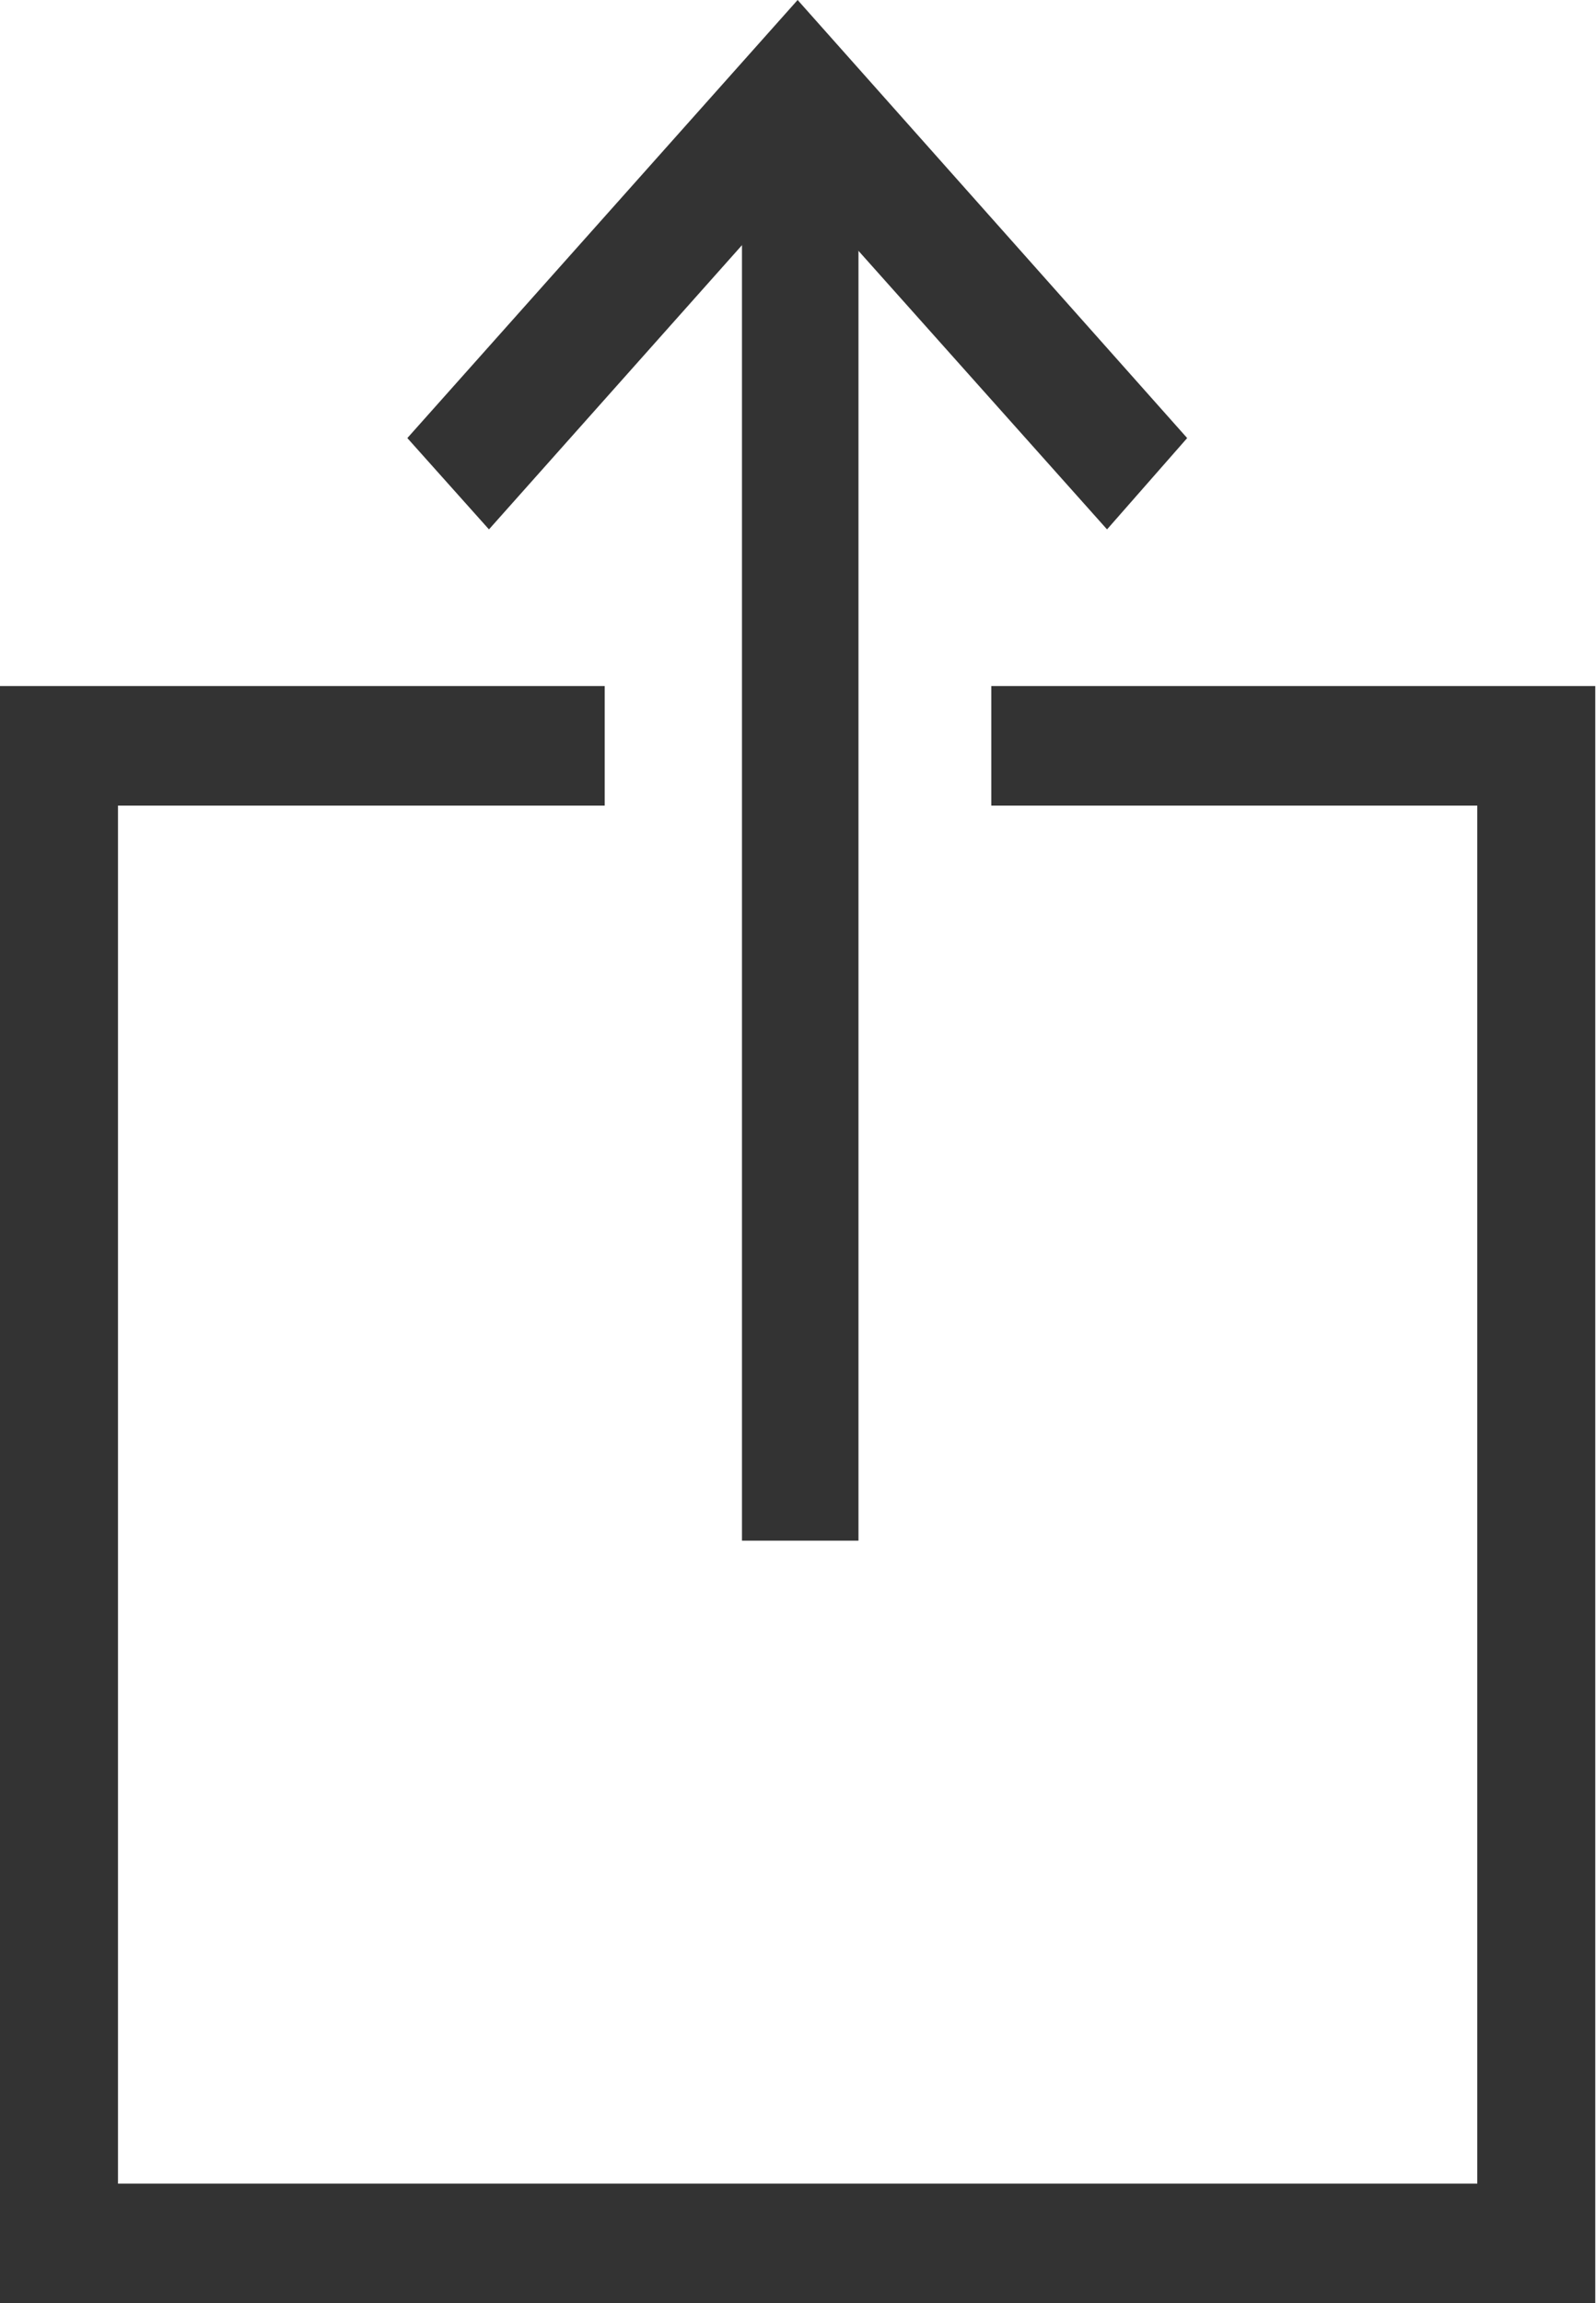
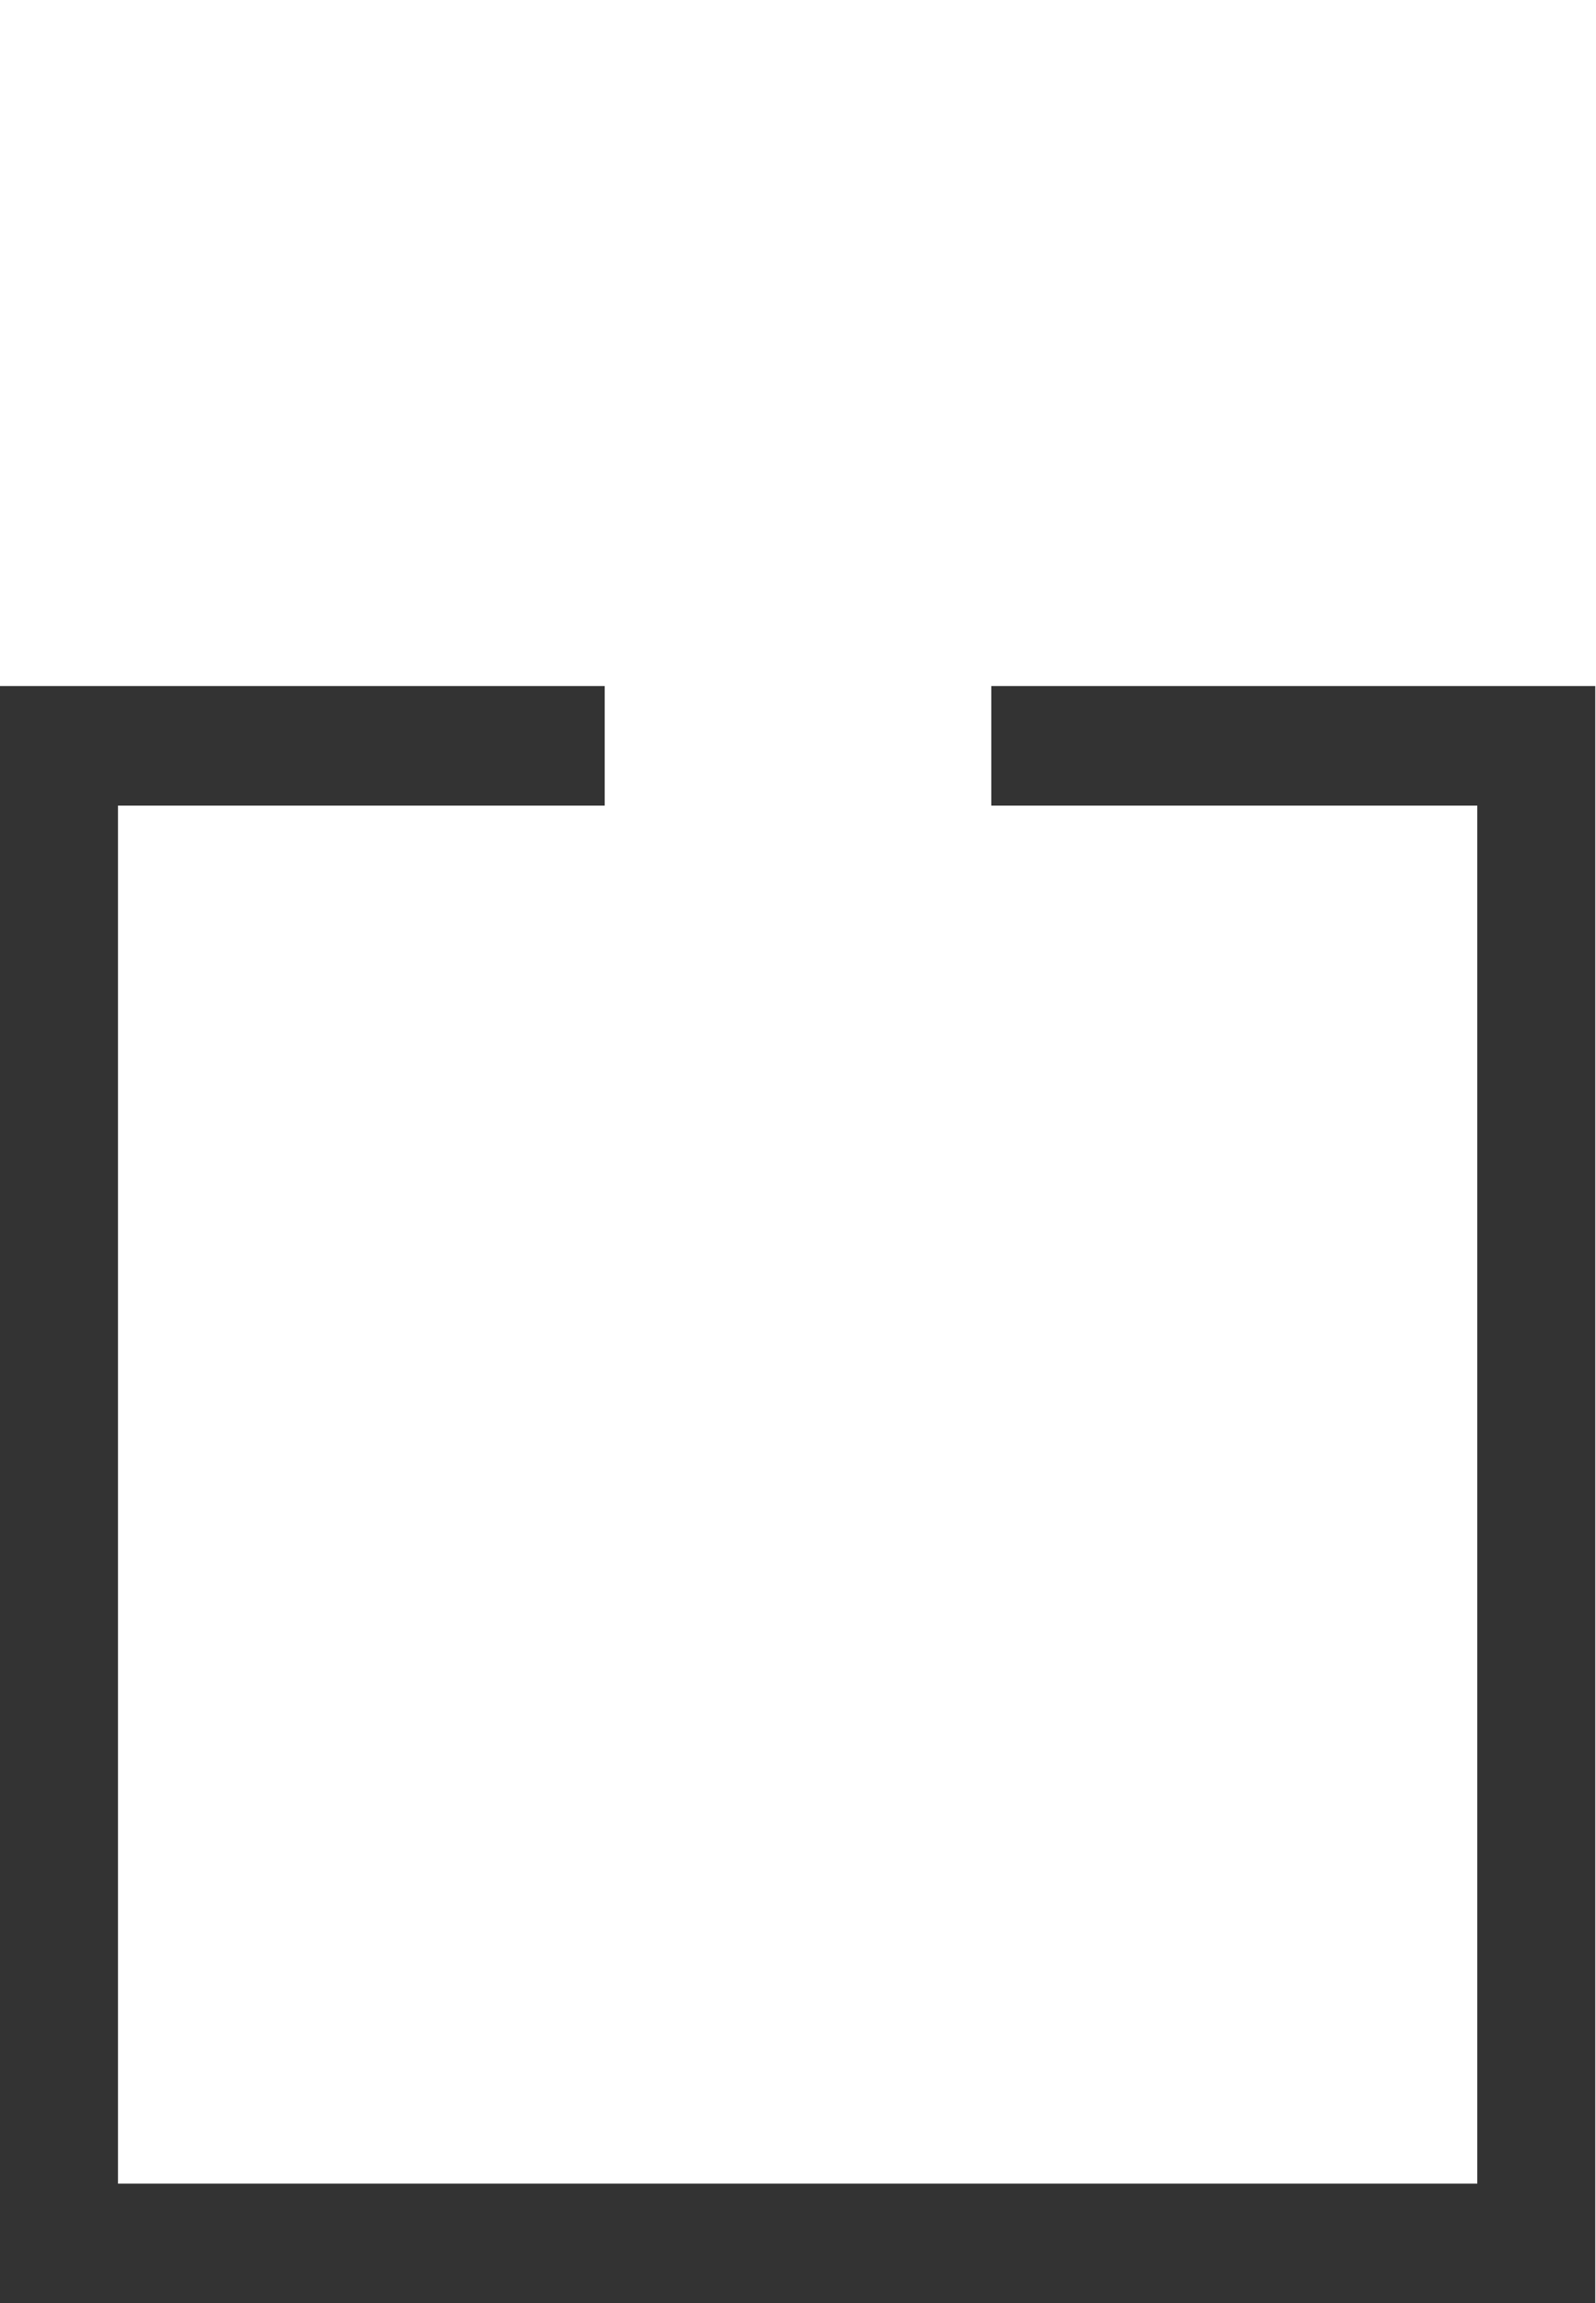
<svg xmlns="http://www.w3.org/2000/svg" viewBox="0 0 21.51 31.02">
  <defs>
    <style>.cls-1{fill:#333;}</style>
  </defs>
  <g id="レイヤー_2" data-name="レイヤー 2">
    <g id="Boite">
      <polygon class="cls-1" points="13.52 9.24 13.36 9.24 13.36 10.85 19.91 10.85 19.91 29.41 1.59 29.41 1.59 10.85 8.15 10.85 8.15 9.24 7.92 9.24 0 9.24 0 31.02 21.5 31.02 21.5 9.24 13.52 9.24" />
    </g>
    <g id="Fleche">
-       <path class="cls-1" d="M14.92,7.13,10.75,2.46,6.59,7.13,5.49,5.9,10.75,0,16,5.9Z" />
-       <path class="cls-1" d="M10,2.27h1.57V20.75H10Z" />
-     </g>
+       </g>
  </g>
</svg>